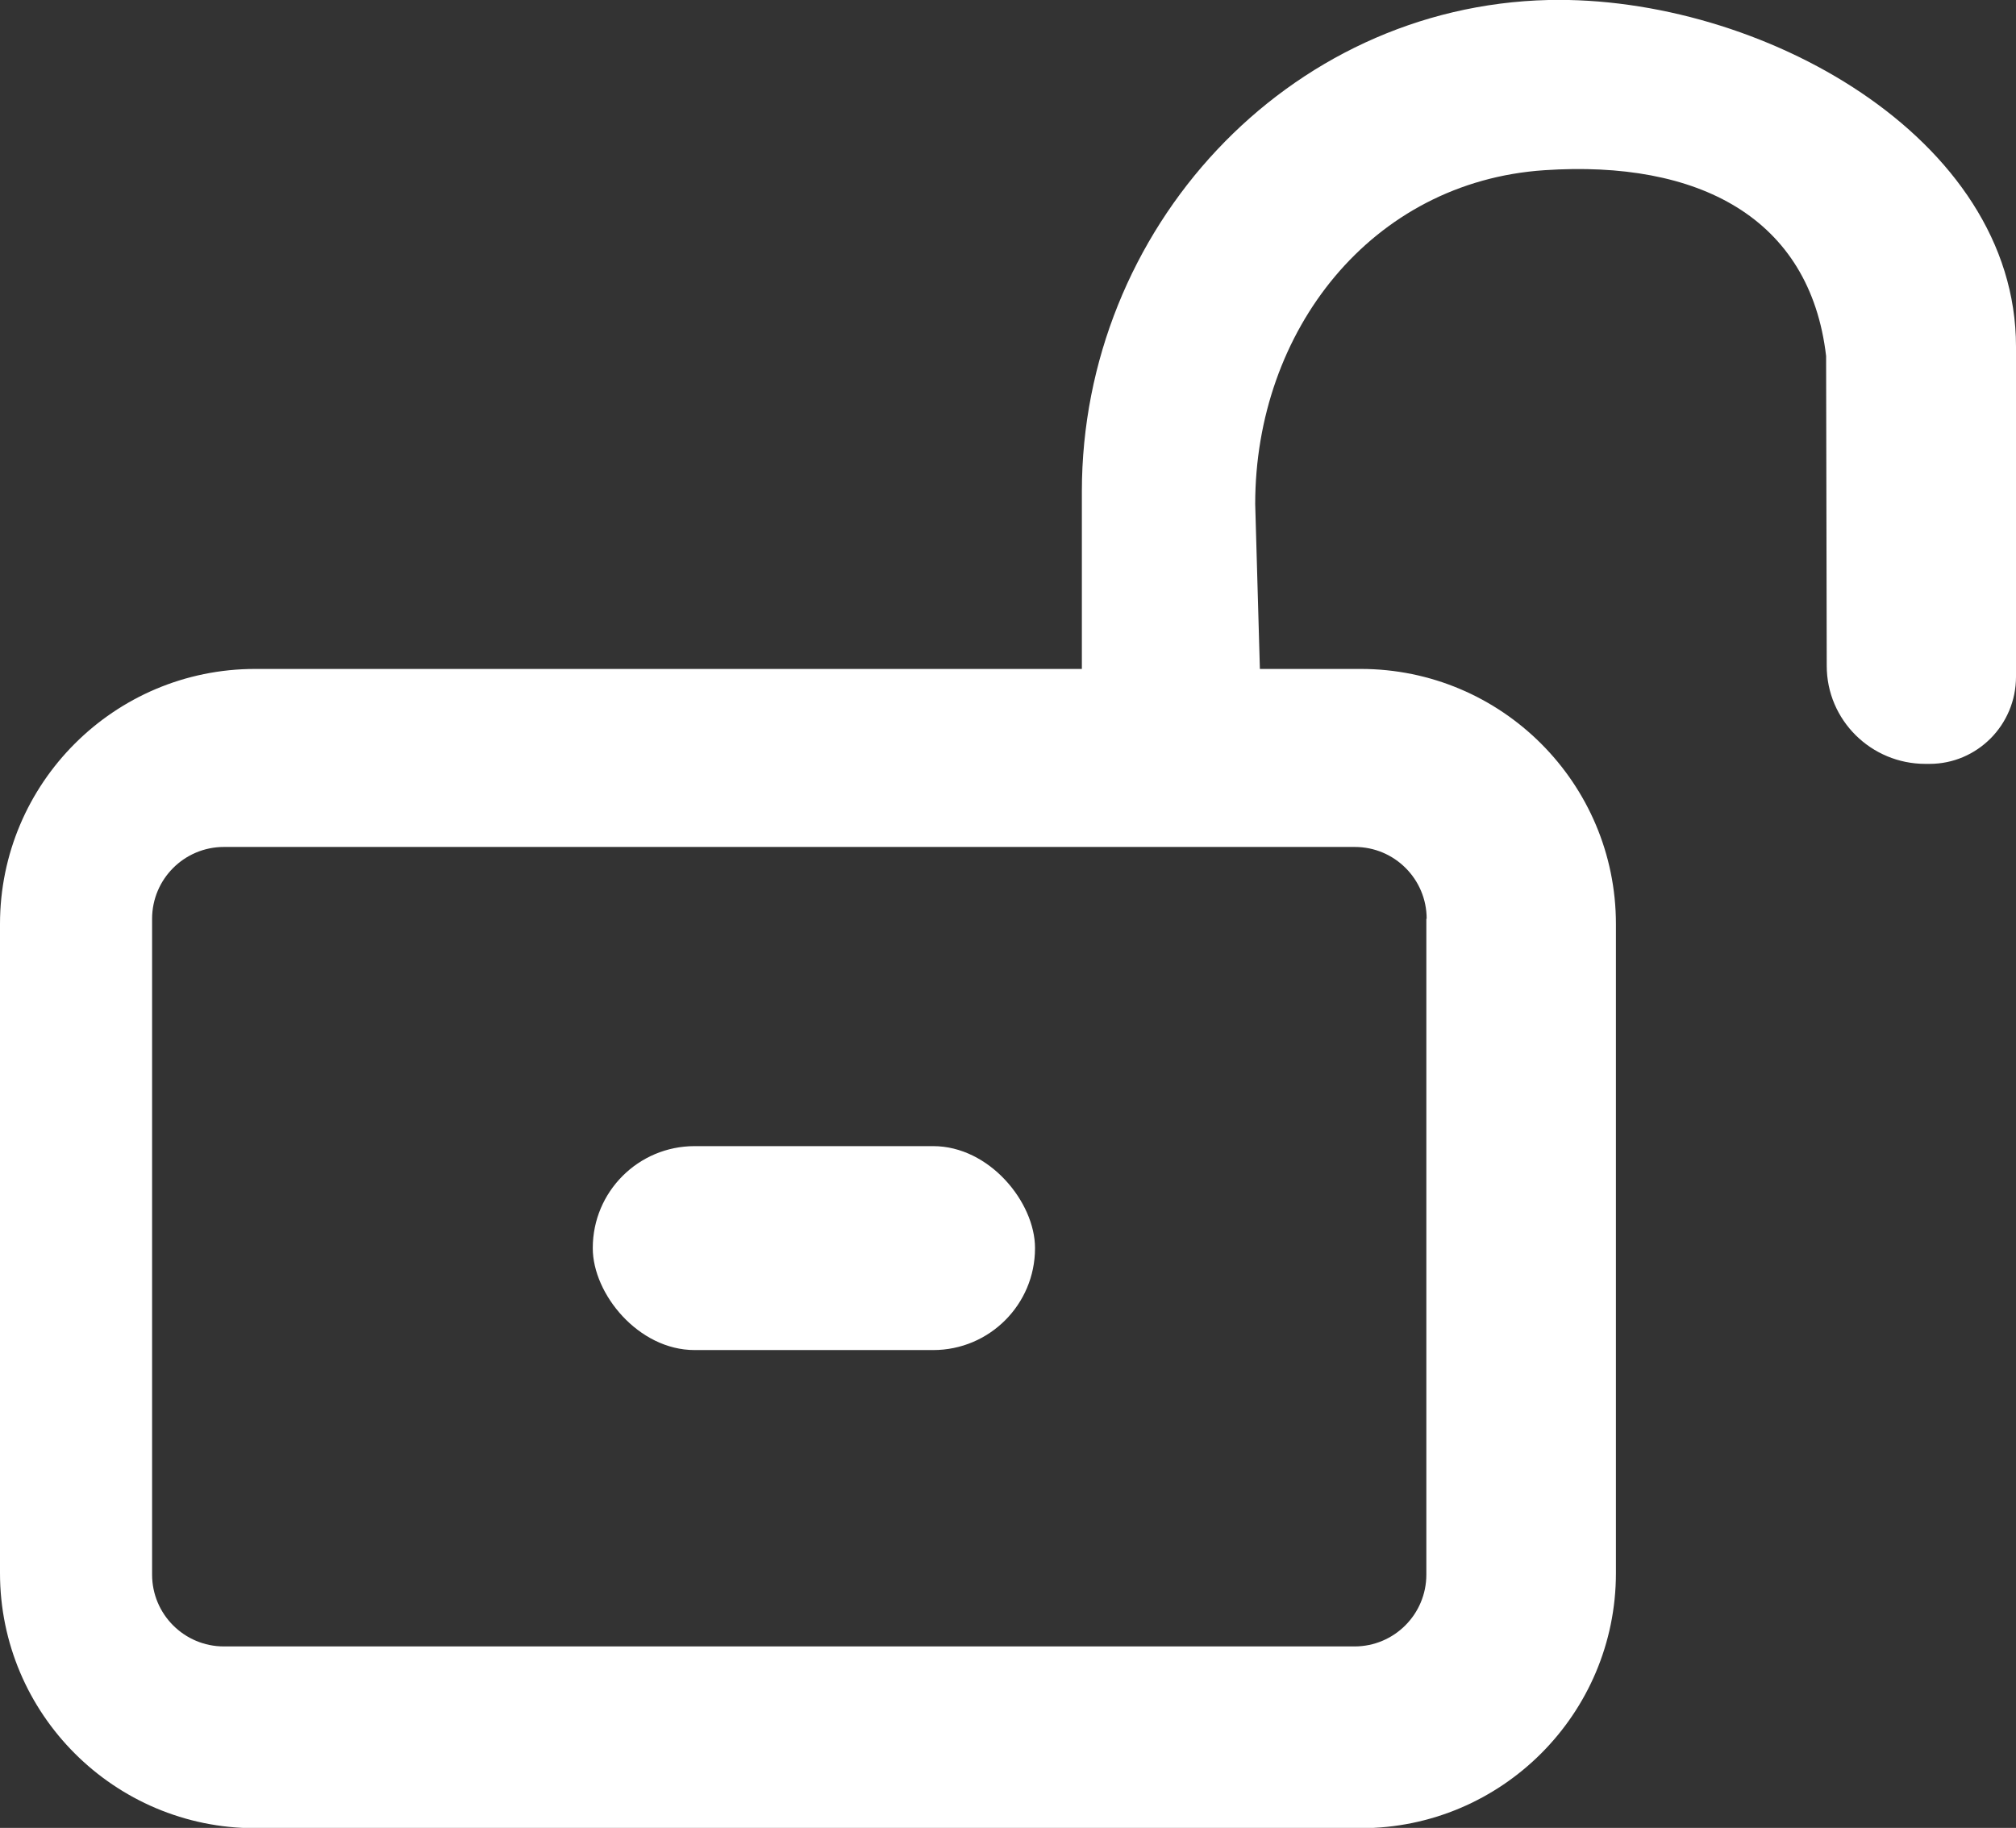
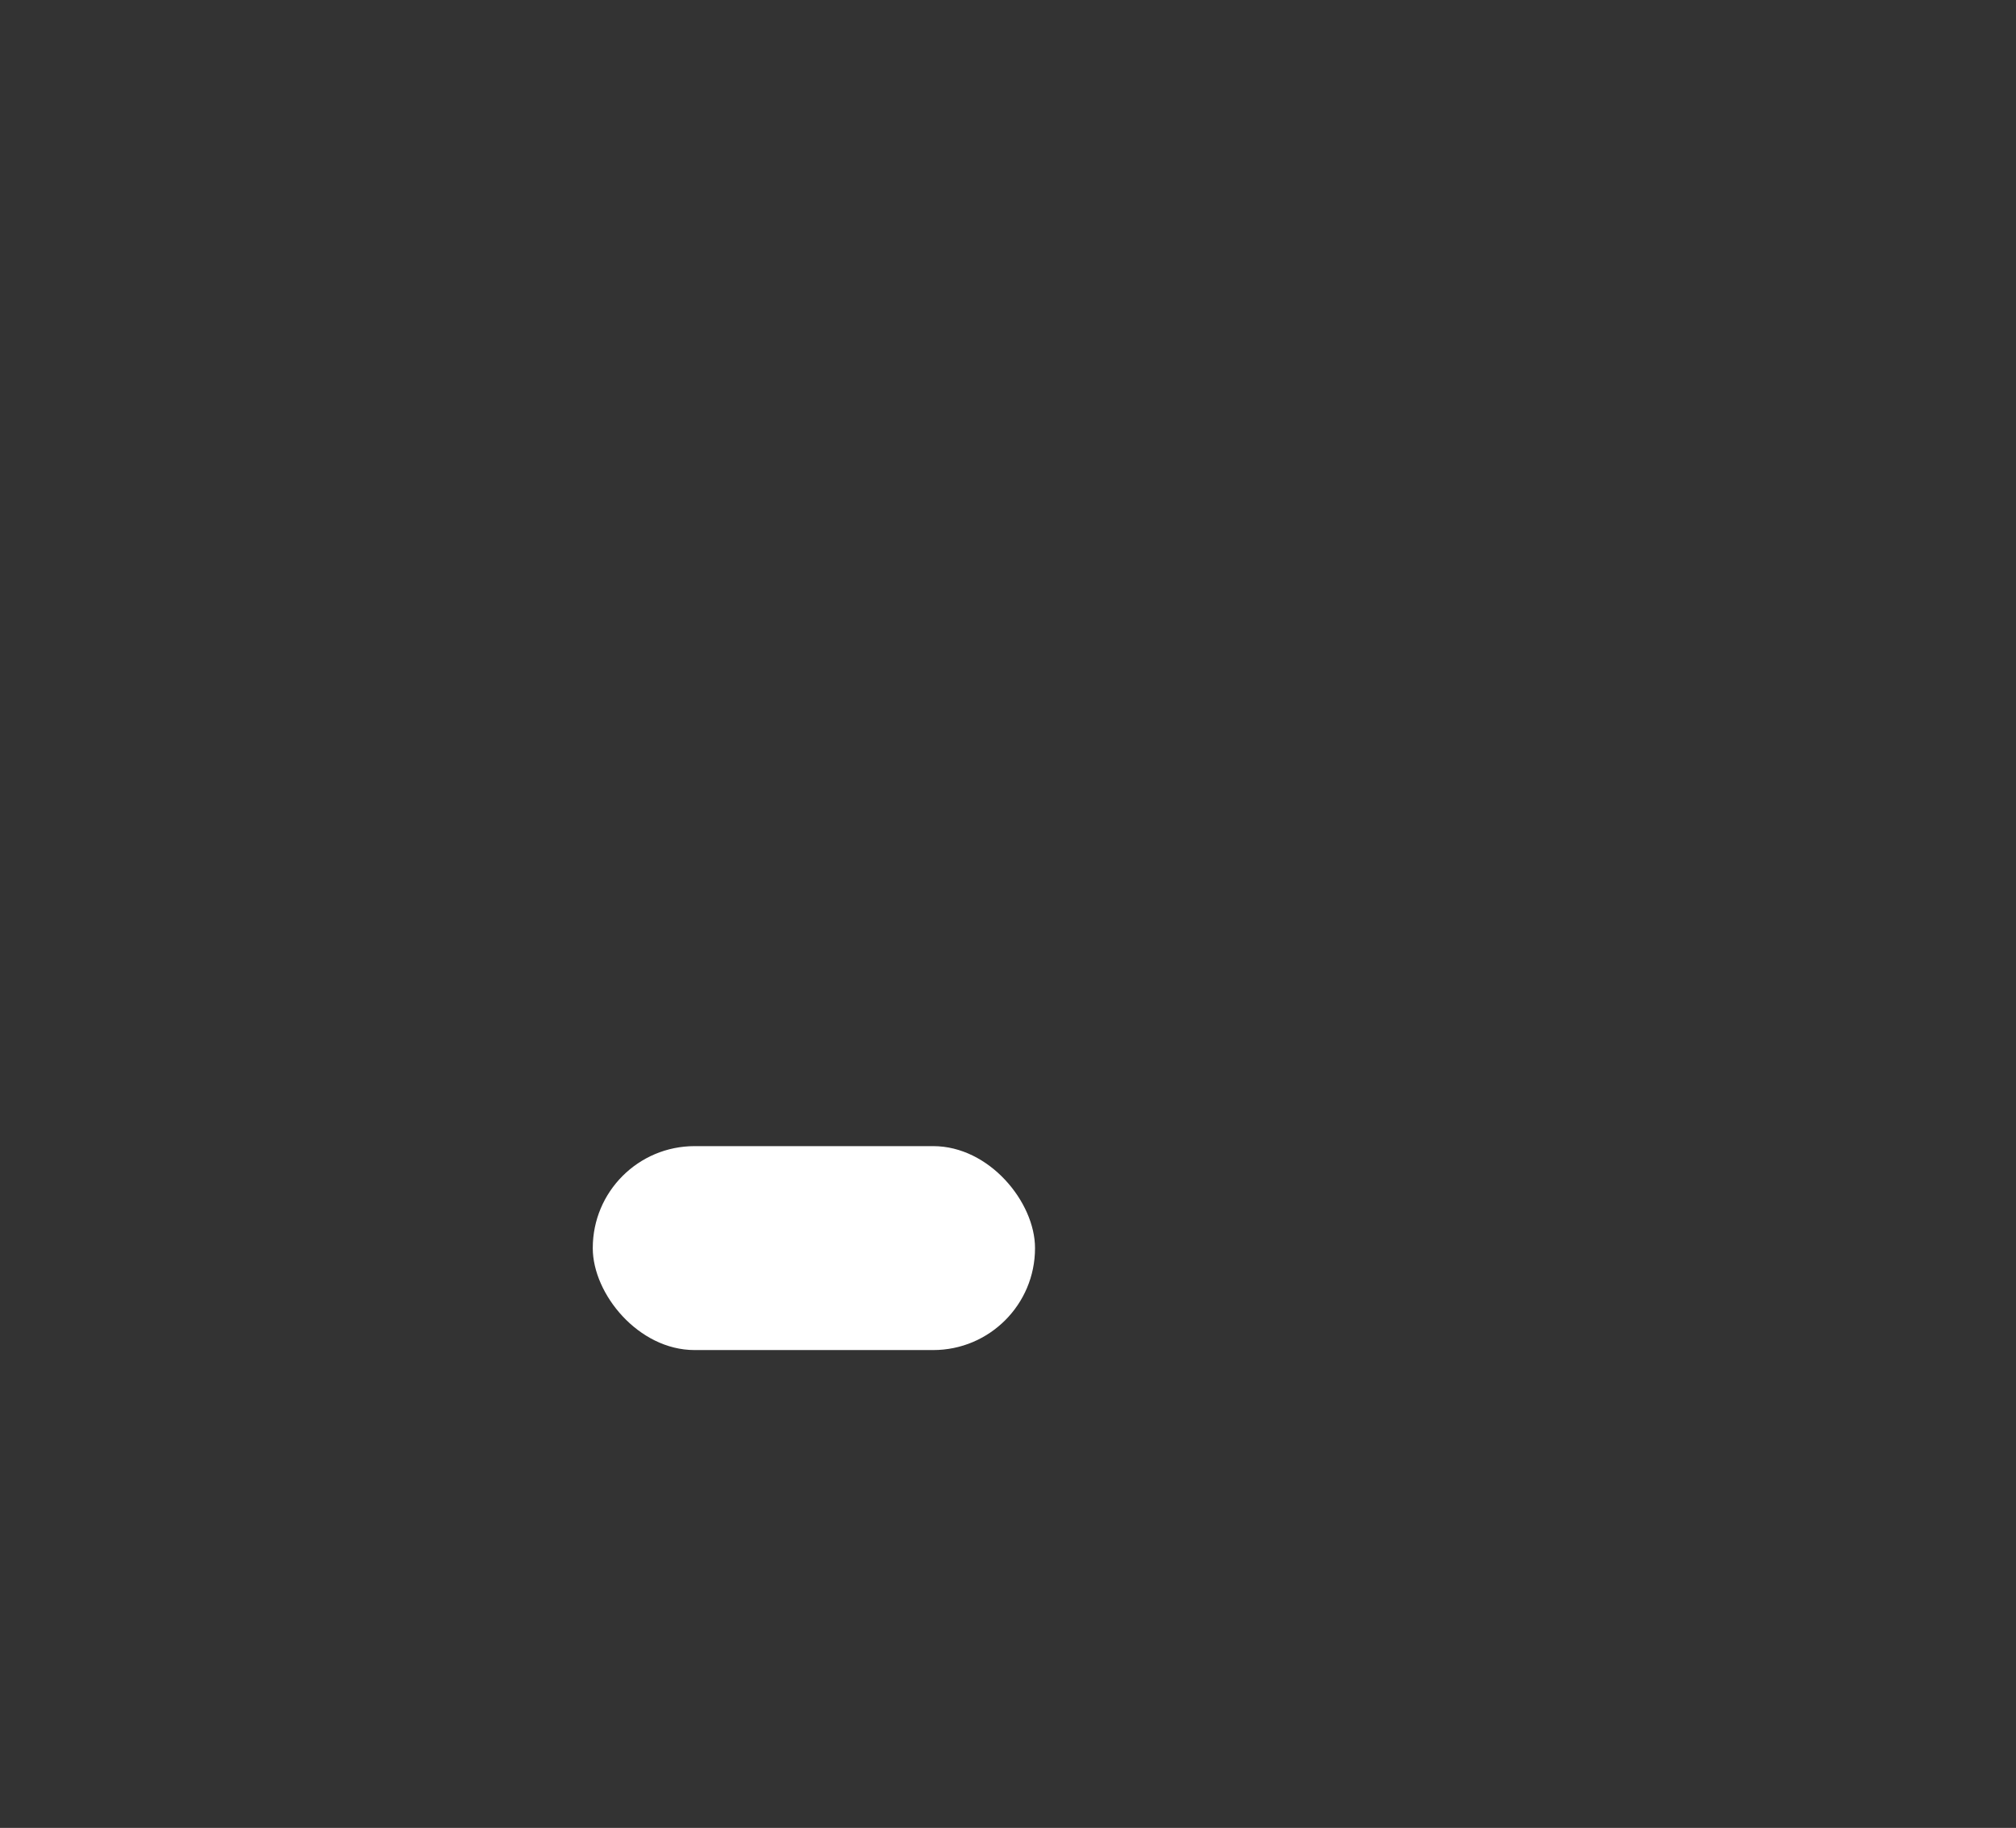
<svg xmlns="http://www.w3.org/2000/svg" id="Layer_2" viewBox="0 0 64.55 58.53">
  <rect x="0" y="0" width="64.55" height="58.53" fill="#333333" stroke="none" />
  <g id="Layer_1-2">
-     <path d="M49.58,0c-8.38.2-14.94,7.35-14.94,15.74v5.68H8.17c-4.51,0-8.17,3.66-8.17,8.17v20.78c0,4.51,3.66,8.17,8.17,8.17h35.4c4.51,0,8.17-3.66,8.17-8.17v-20.78c0-4.51-3.66-8.17-8.17-8.17h-3.23l-.15-5.28c0-5.55,3.72-10.32,9.26-10.69,4.92-.33,8.5,1.51,9.02,5.95l.02,9.92c0,1.74,1.42,3.14,3.16,3.14h.13c1.53,0,2.77-1.25,2.77-2.79v-10.57C64.55,4.38,56.34-.15,49.58,0ZM45.67,29.42v21c0,1.27-1.03,2.3-2.3,2.3H7.17c-1.27,0-2.3-1.03-2.3-2.3v-21c0-1.27,1.03-2.3,2.3-2.3h36.21c1.27,0,2.3,1.03,2.3,2.3Z" fill="#fff" stroke-width="0" />
    <rect x="18.98" y="36.7" width="14.16" height="6.53" rx="3.26" ry="3.26" fill="#fff" stroke-width="0" />
  </g>
</svg>